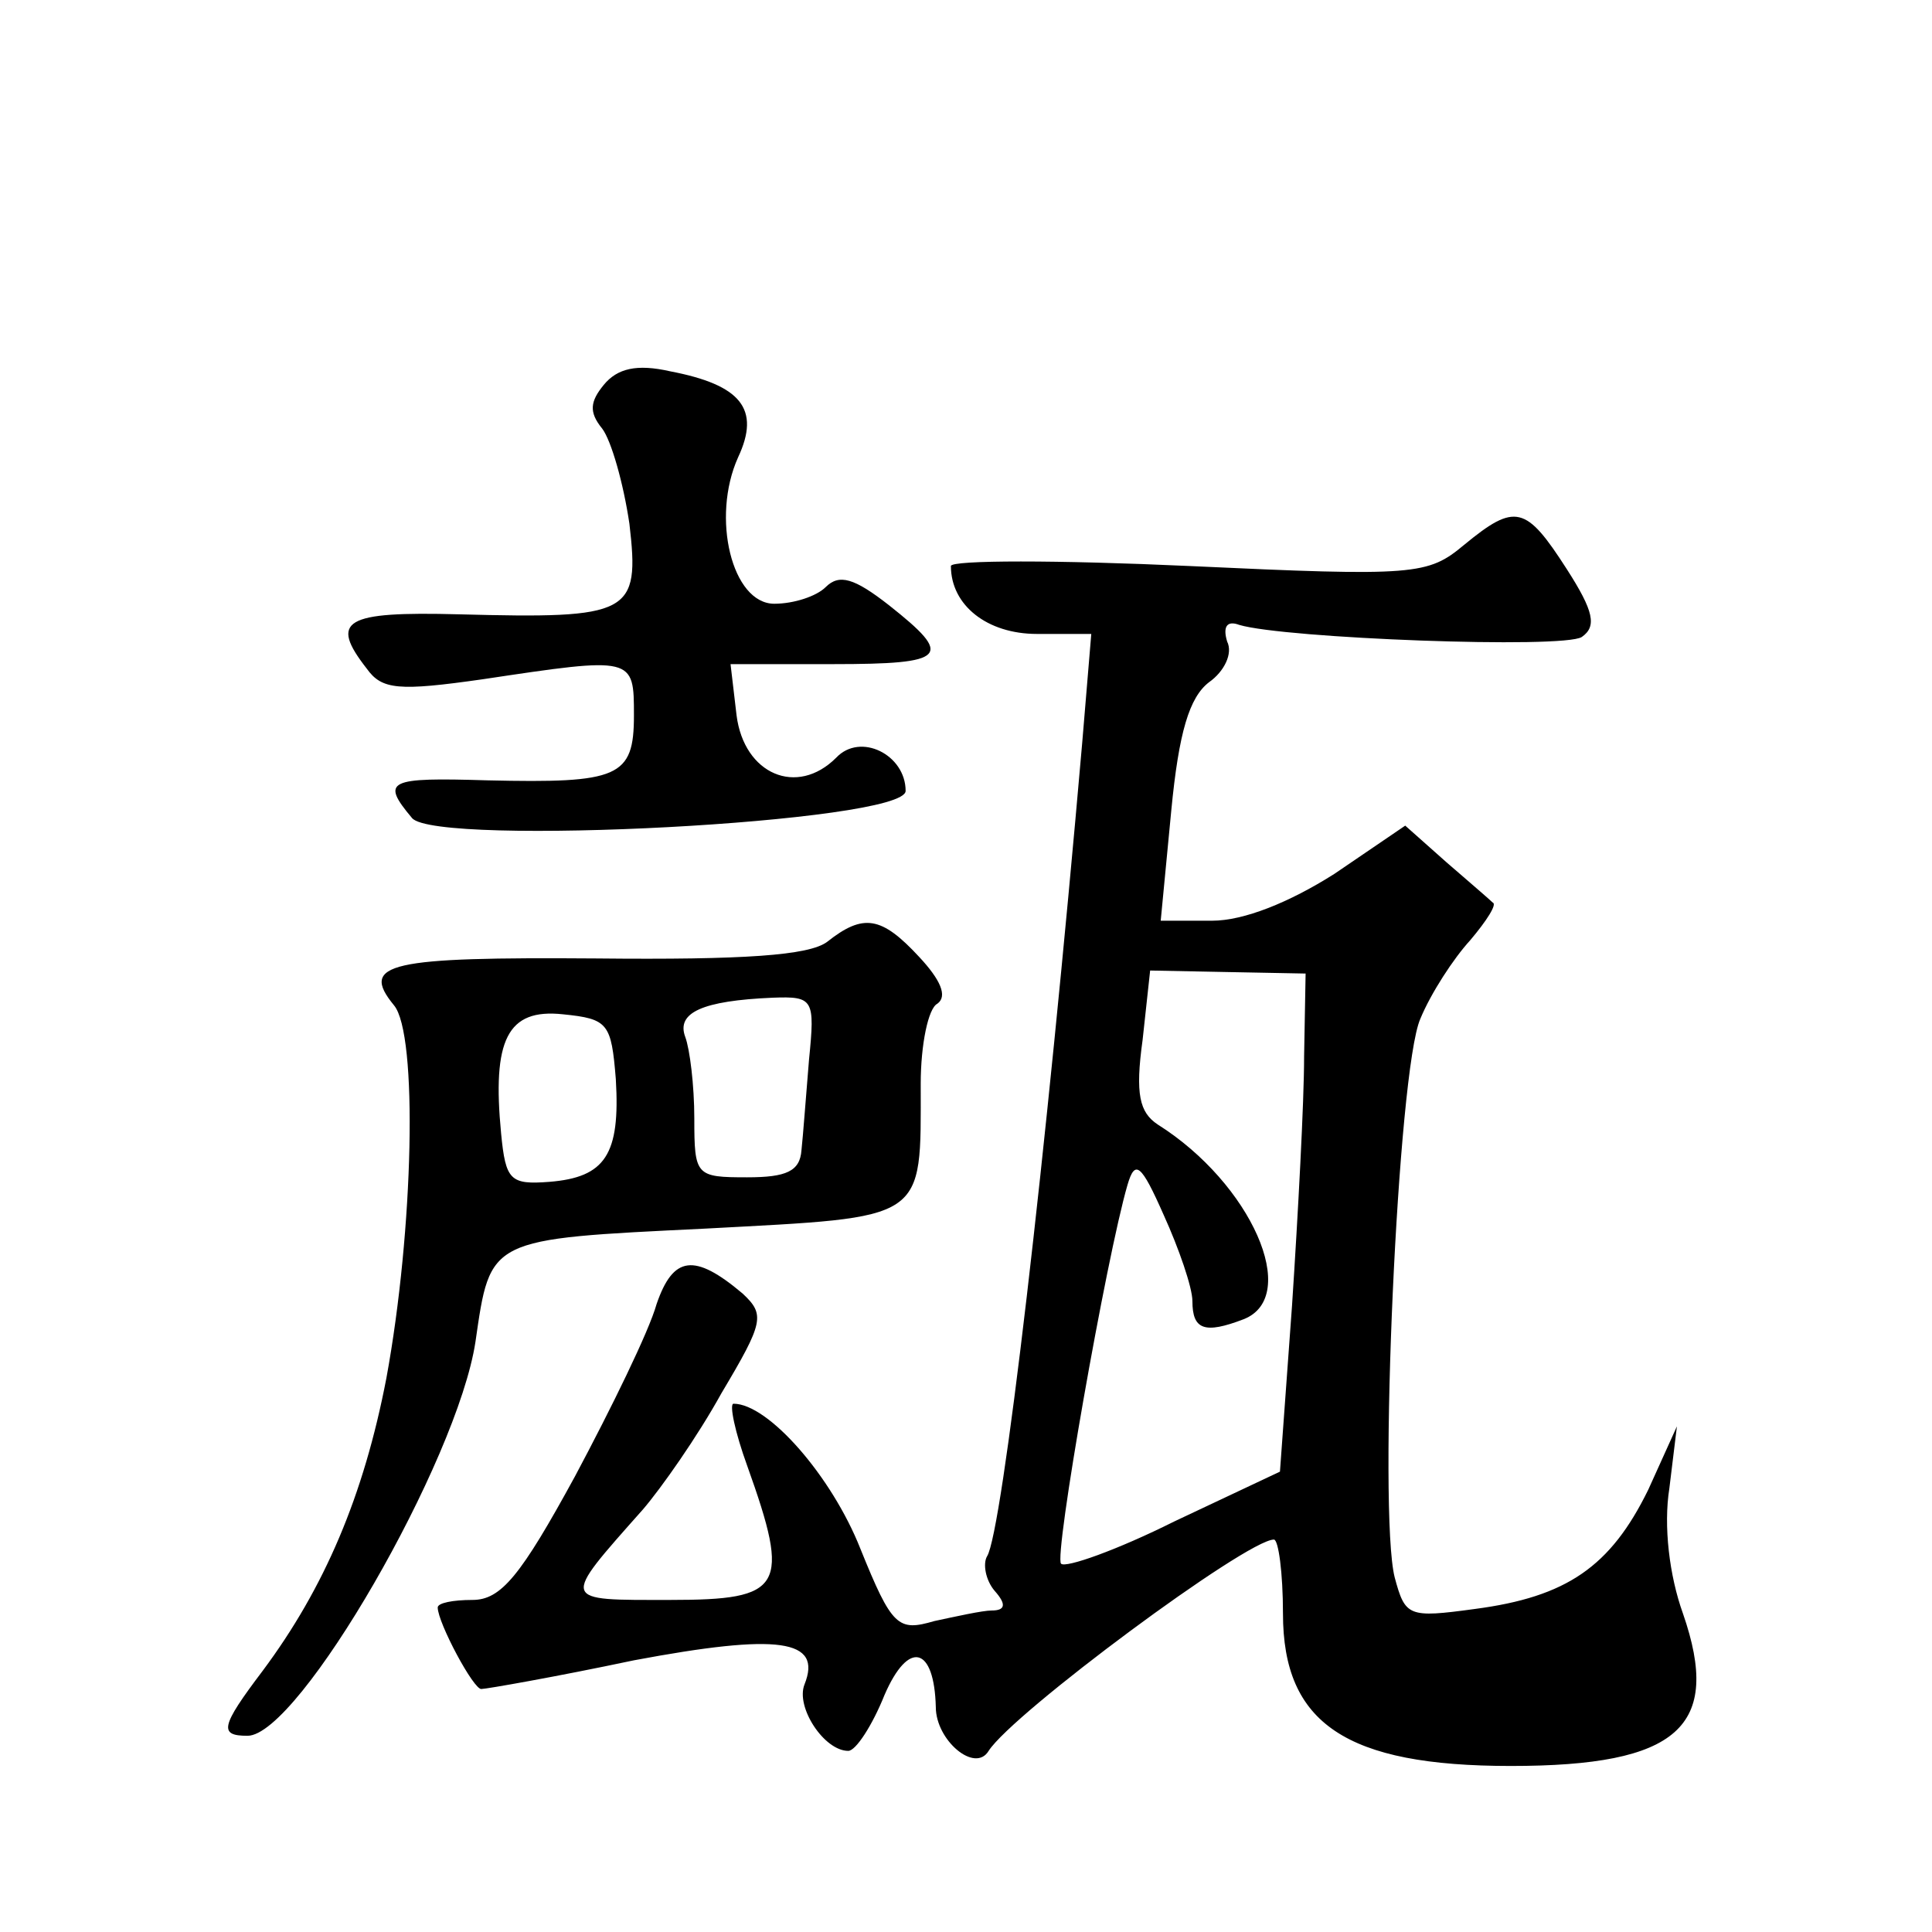
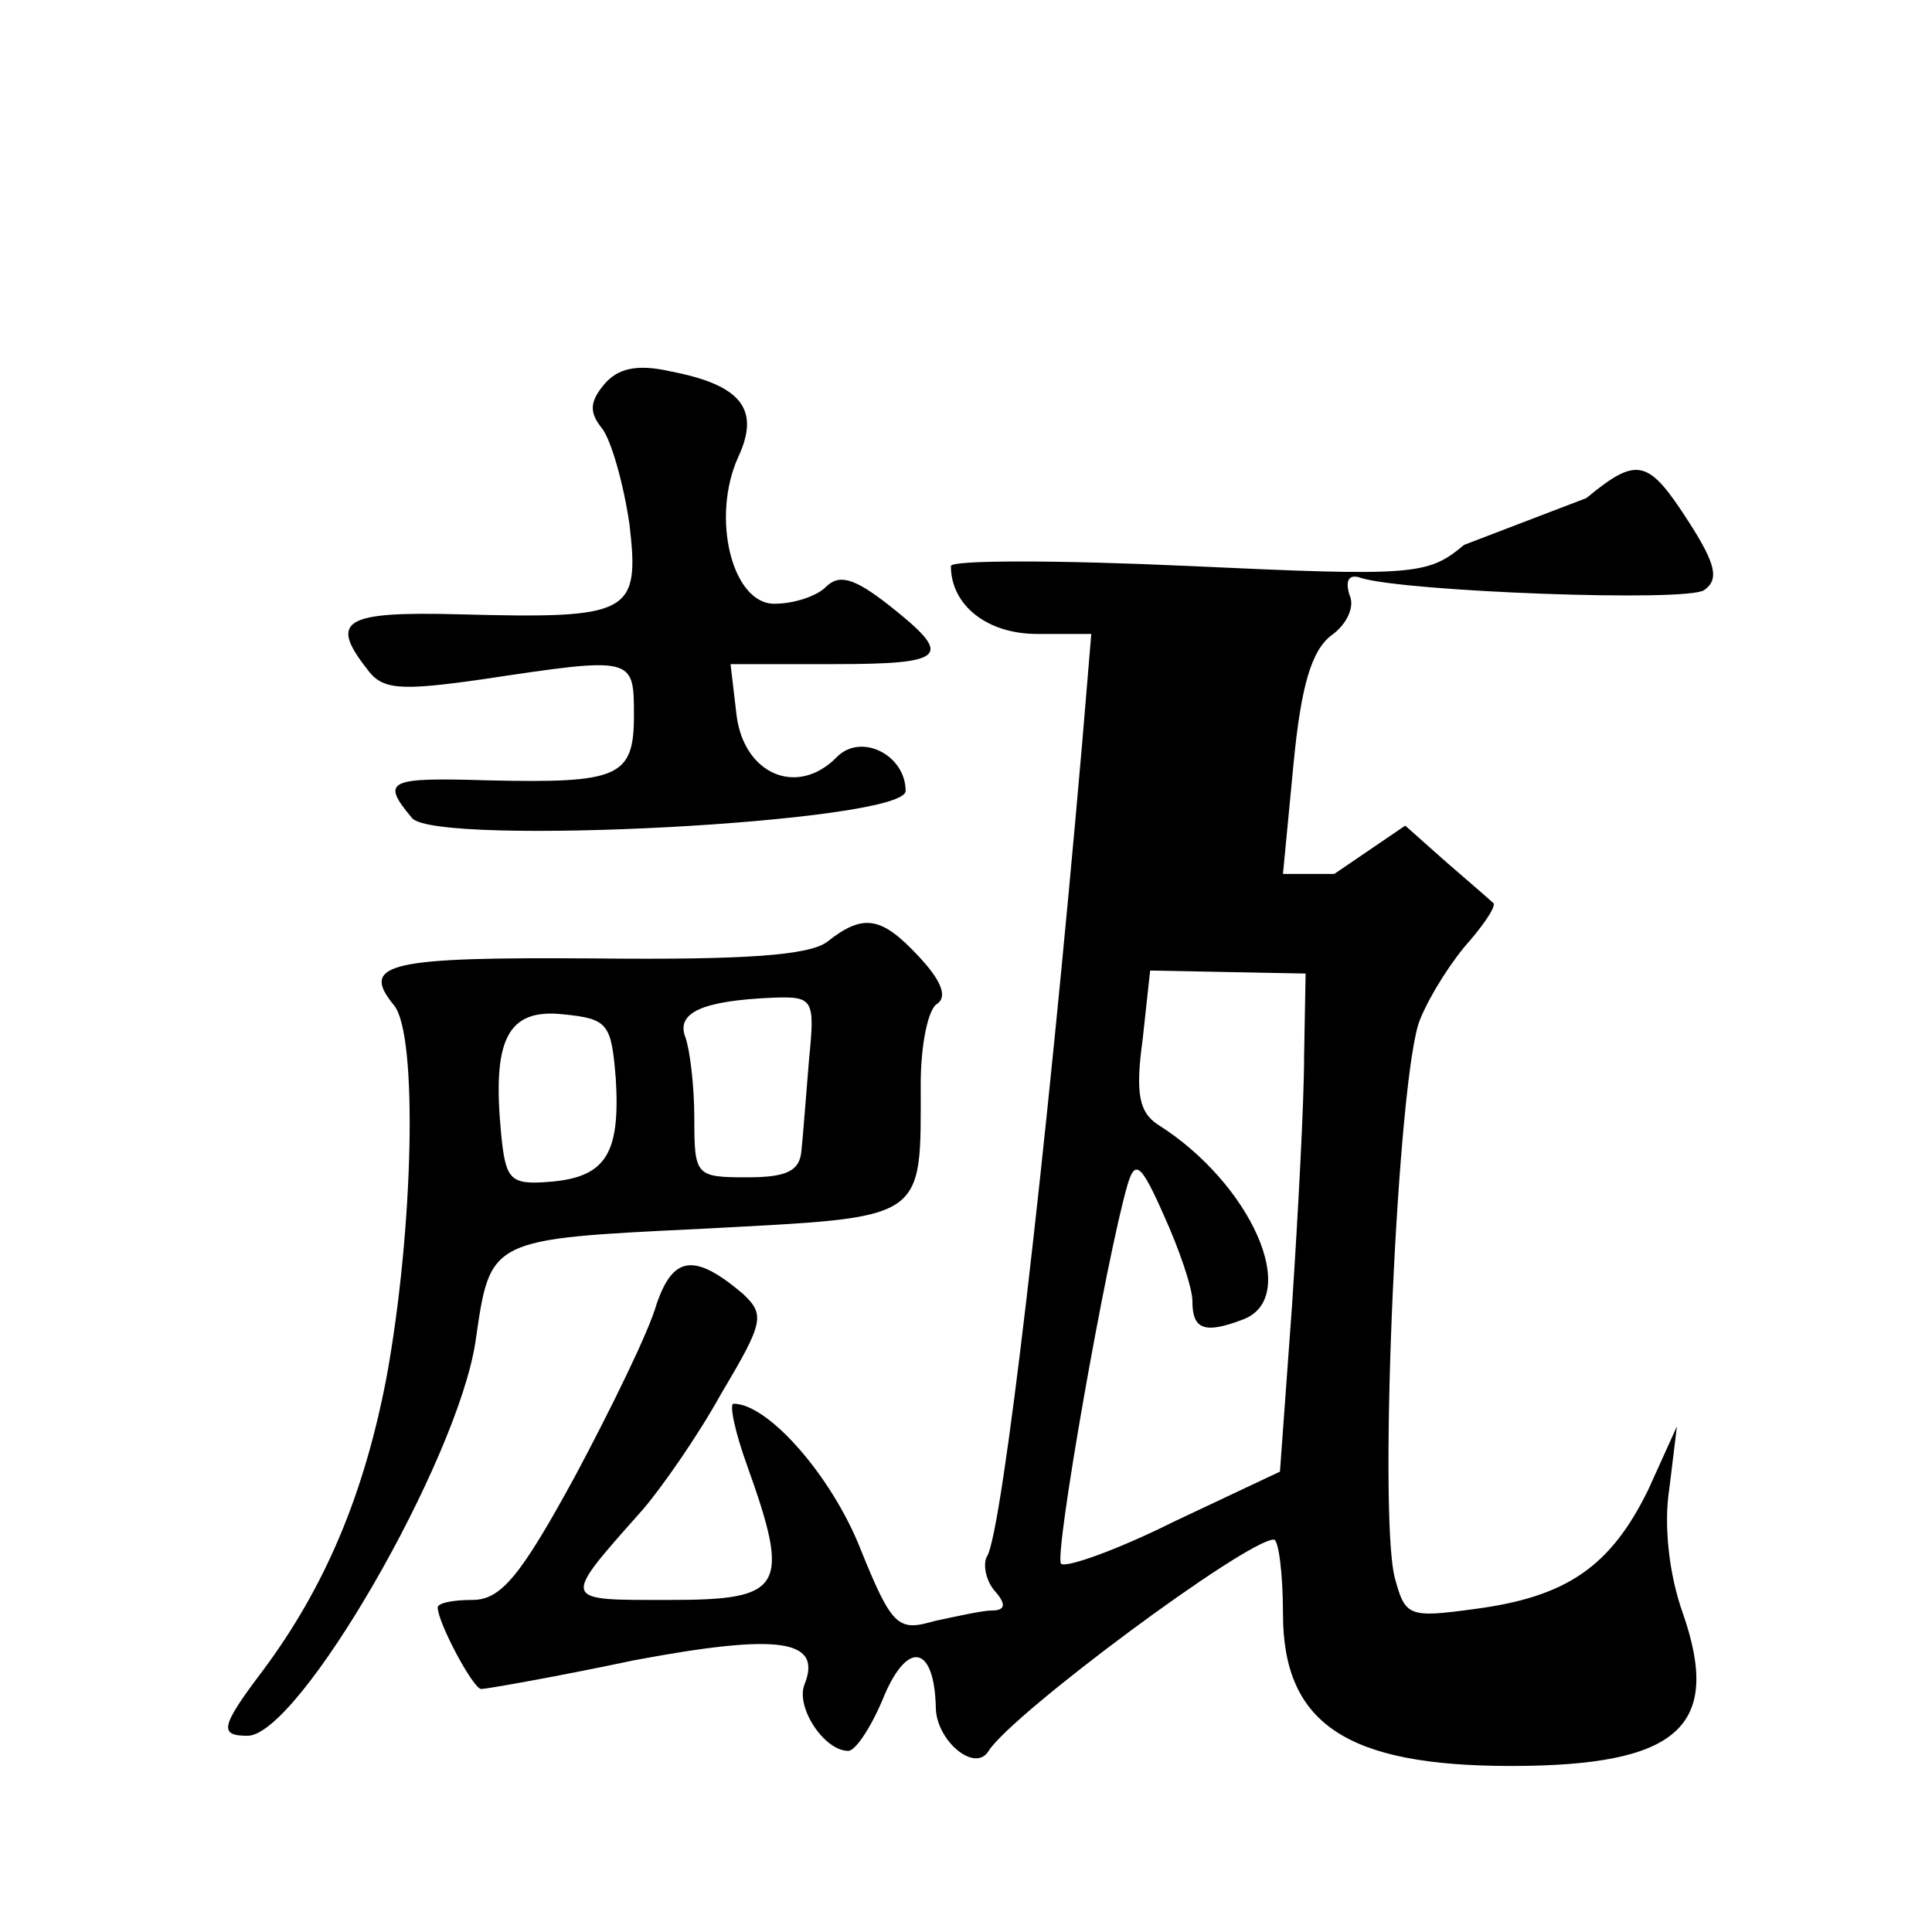
<svg xmlns="http://www.w3.org/2000/svg" version="1.0" width="128pt" height="128pt" viewBox="0 0 128 128" preserveAspectRatio="xMidYMid meet">
  <g transform="translate(0,128) scale(0.1,-0.1)" fill="#0" stroke="none">
-     <path d="M400 1025 c-9 -11 -10 -18 -1 -29 6 -8 14 -36 18 -63 7 -60 1 -63 -113 -60 -76 2 -86 -4 -61 -36 10 -14 21 -15 77 -7 100 15 100 15 100 -24 0 -41 -10 -45 -97 -43 -66 2 -71 0 -50 -25 16 -19 327 -3 327 18 0 24 -30 39 -46 22 -26 -26 -61 -11 -66 28 l-4 34 68 0 c76 0 80 5 37 39 -23 18 -33 21 -42 12 -6 -6 -21 -11 -34 -11 -28 0 -42 57 -24 97 15 32 2 48 -45 57 -22 5 -35 2 -44 -9z M970 919 c-24 -20 -32 -21 -182 -14 -87 4 -158 4 -158 0 0 -26 24 -45 57 -45 l36 0 -6 -72 c-24 -276 -53 -523 -63 -539 -3 -5 -1 -16 5 -23 8 -9 7 -13 -2 -13 -6 0 -24 -4 -38 -7 -24 -7 -28 -4 -49 48 -19 48 -61 96 -84 96 -3 0 1 -19 9 -41 29 -81 24 -89 -51 -89 -73 0 -73 -2 -18 60 12 14 36 48 52 77 28 47 29 52 14 66 -32 27 -46 25 -57 -7 -5 -18 -30 -69 -54 -114 -36 -66 -49 -82 -68 -82 -13 0 -23 -2 -23 -5 0 -10 24 -55 29 -54 3 0 49 8 101 19 96 18 125 14 113 -16 -6 -15 13 -44 29 -44 5 0 16 17 24 37 16 37 33 32 34 -8 0 -22 26 -44 35 -29 16 25 171 140 189 140 3 0 6 -22 6 -49 0 -73 42 -101 151 -101 111 0 140 26 114 101 -9 25 -13 58 -9 83 l5 41 -19 -42 c-25 -51 -54 -71 -115 -79 -44 -6 -46 -5 -53 21 -11 44 2 336 17 370 7 17 22 40 33 52 11 13 18 24 15 25 -2 2 -16 14 -31 27 l-27 24 -47 -32 c-30 -19 -60 -31 -81 -31 l-34 0 7 73 c5 52 12 75 25 85 10 7 16 19 12 27 -3 10 0 14 8 11 30 -9 215 -16 227 -8 10 7 8 17 -10 45 -27 42 -34 44 -68 16z m-106 -339 c0 -30 -4 -104 -8 -165 l-8 -110 -70 -33 c-38 -19 -72 -31 -75 -28 -5 4 30 203 44 251 5 17 9 14 24 -20 10 -22 19 -48 19 -57 0 -19 8 -22 34 -12 38 15 5 90 -57 129 -12 8 -15 20 -10 56 l5 46 51 -1 52 -1 -1 -55z M548 656 c-12 -9 -55 -12 -153 -11 -137 1 -157 -3 -134 -31 16 -19 13 -149 -5 -247 -15 -78 -41 -139 -82 -194 -28 -37 -29 -43 -10 -43 34 0 139 182 151 261 10 69 8 68 152 75 148 8 143 4 143 96 0 26 5 50 11 53 7 5 2 16 -12 31 -25 27 -37 29 -61 10z m-12 -78 c-2 -24 -4 -51 -5 -60 -1 -14 -10 -18 -36 -18 -34 0 -35 1 -35 39 0 22 -3 46 -6 54 -6 16 11 24 58 26 27 1 28 -1 24 -41z m-128 -13 c3 -50 -7 -65 -44 -68 -26 -2 -29 1 -32 32 -6 62 4 83 41 79 30 -3 32 -6 35 -43z" />
+     <path d="M400 1025 c-9 -11 -10 -18 -1 -29 6 -8 14 -36 18 -63 7 -60 1 -63 -113 -60 -76 2 -86 -4 -61 -36 10 -14 21 -15 77 -7 100 15 100 15 100 -24 0 -41 -10 -45 -97 -43 -66 2 -71 0 -50 -25 16 -19 327 -3 327 18 0 24 -30 39 -46 22 -26 -26 -61 -11 -66 28 l-4 34 68 0 c76 0 80 5 37 39 -23 18 -33 21 -42 12 -6 -6 -21 -11 -34 -11 -28 0 -42 57 -24 97 15 32 2 48 -45 57 -22 5 -35 2 -44 -9z M970 919 c-24 -20 -32 -21 -182 -14 -87 4 -158 4 -158 0 0 -26 24 -45 57 -45 l36 0 -6 -72 c-24 -276 -53 -523 -63 -539 -3 -5 -1 -16 5 -23 8 -9 7 -13 -2 -13 -6 0 -24 -4 -38 -7 -24 -7 -28 -4 -49 48 -19 48 -61 96 -84 96 -3 0 1 -19 9 -41 29 -81 24 -89 -51 -89 -73 0 -73 -2 -18 60 12 14 36 48 52 77 28 47 29 52 14 66 -32 27 -46 25 -57 -7 -5 -18 -30 -69 -54 -114 -36 -66 -49 -82 -68 -82 -13 0 -23 -2 -23 -5 0 -10 24 -55 29 -54 3 0 49 8 101 19 96 18 125 14 113 -16 -6 -15 13 -44 29 -44 5 0 16 17 24 37 16 37 33 32 34 -8 0 -22 26 -44 35 -29 16 25 171 140 189 140 3 0 6 -22 6 -49 0 -73 42 -101 151 -101 111 0 140 26 114 101 -9 25 -13 58 -9 83 l5 41 -19 -42 c-25 -51 -54 -71 -115 -79 -44 -6 -46 -5 -53 21 -11 44 2 336 17 370 7 17 22 40 33 52 11 13 18 24 15 25 -2 2 -16 14 -31 27 l-27 24 -47 -32 l-34 0 7 73 c5 52 12 75 25 85 10 7 16 19 12 27 -3 10 0 14 8 11 30 -9 215 -16 227 -8 10 7 8 17 -10 45 -27 42 -34 44 -68 16z m-106 -339 c0 -30 -4 -104 -8 -165 l-8 -110 -70 -33 c-38 -19 -72 -31 -75 -28 -5 4 30 203 44 251 5 17 9 14 24 -20 10 -22 19 -48 19 -57 0 -19 8 -22 34 -12 38 15 5 90 -57 129 -12 8 -15 20 -10 56 l5 46 51 -1 52 -1 -1 -55z M548 656 c-12 -9 -55 -12 -153 -11 -137 1 -157 -3 -134 -31 16 -19 13 -149 -5 -247 -15 -78 -41 -139 -82 -194 -28 -37 -29 -43 -10 -43 34 0 139 182 151 261 10 69 8 68 152 75 148 8 143 4 143 96 0 26 5 50 11 53 7 5 2 16 -12 31 -25 27 -37 29 -61 10z m-12 -78 c-2 -24 -4 -51 -5 -60 -1 -14 -10 -18 -36 -18 -34 0 -35 1 -35 39 0 22 -3 46 -6 54 -6 16 11 24 58 26 27 1 28 -1 24 -41z m-128 -13 c3 -50 -7 -65 -44 -68 -26 -2 -29 1 -32 32 -6 62 4 83 41 79 30 -3 32 -6 35 -43z" />
  </g>
</svg>